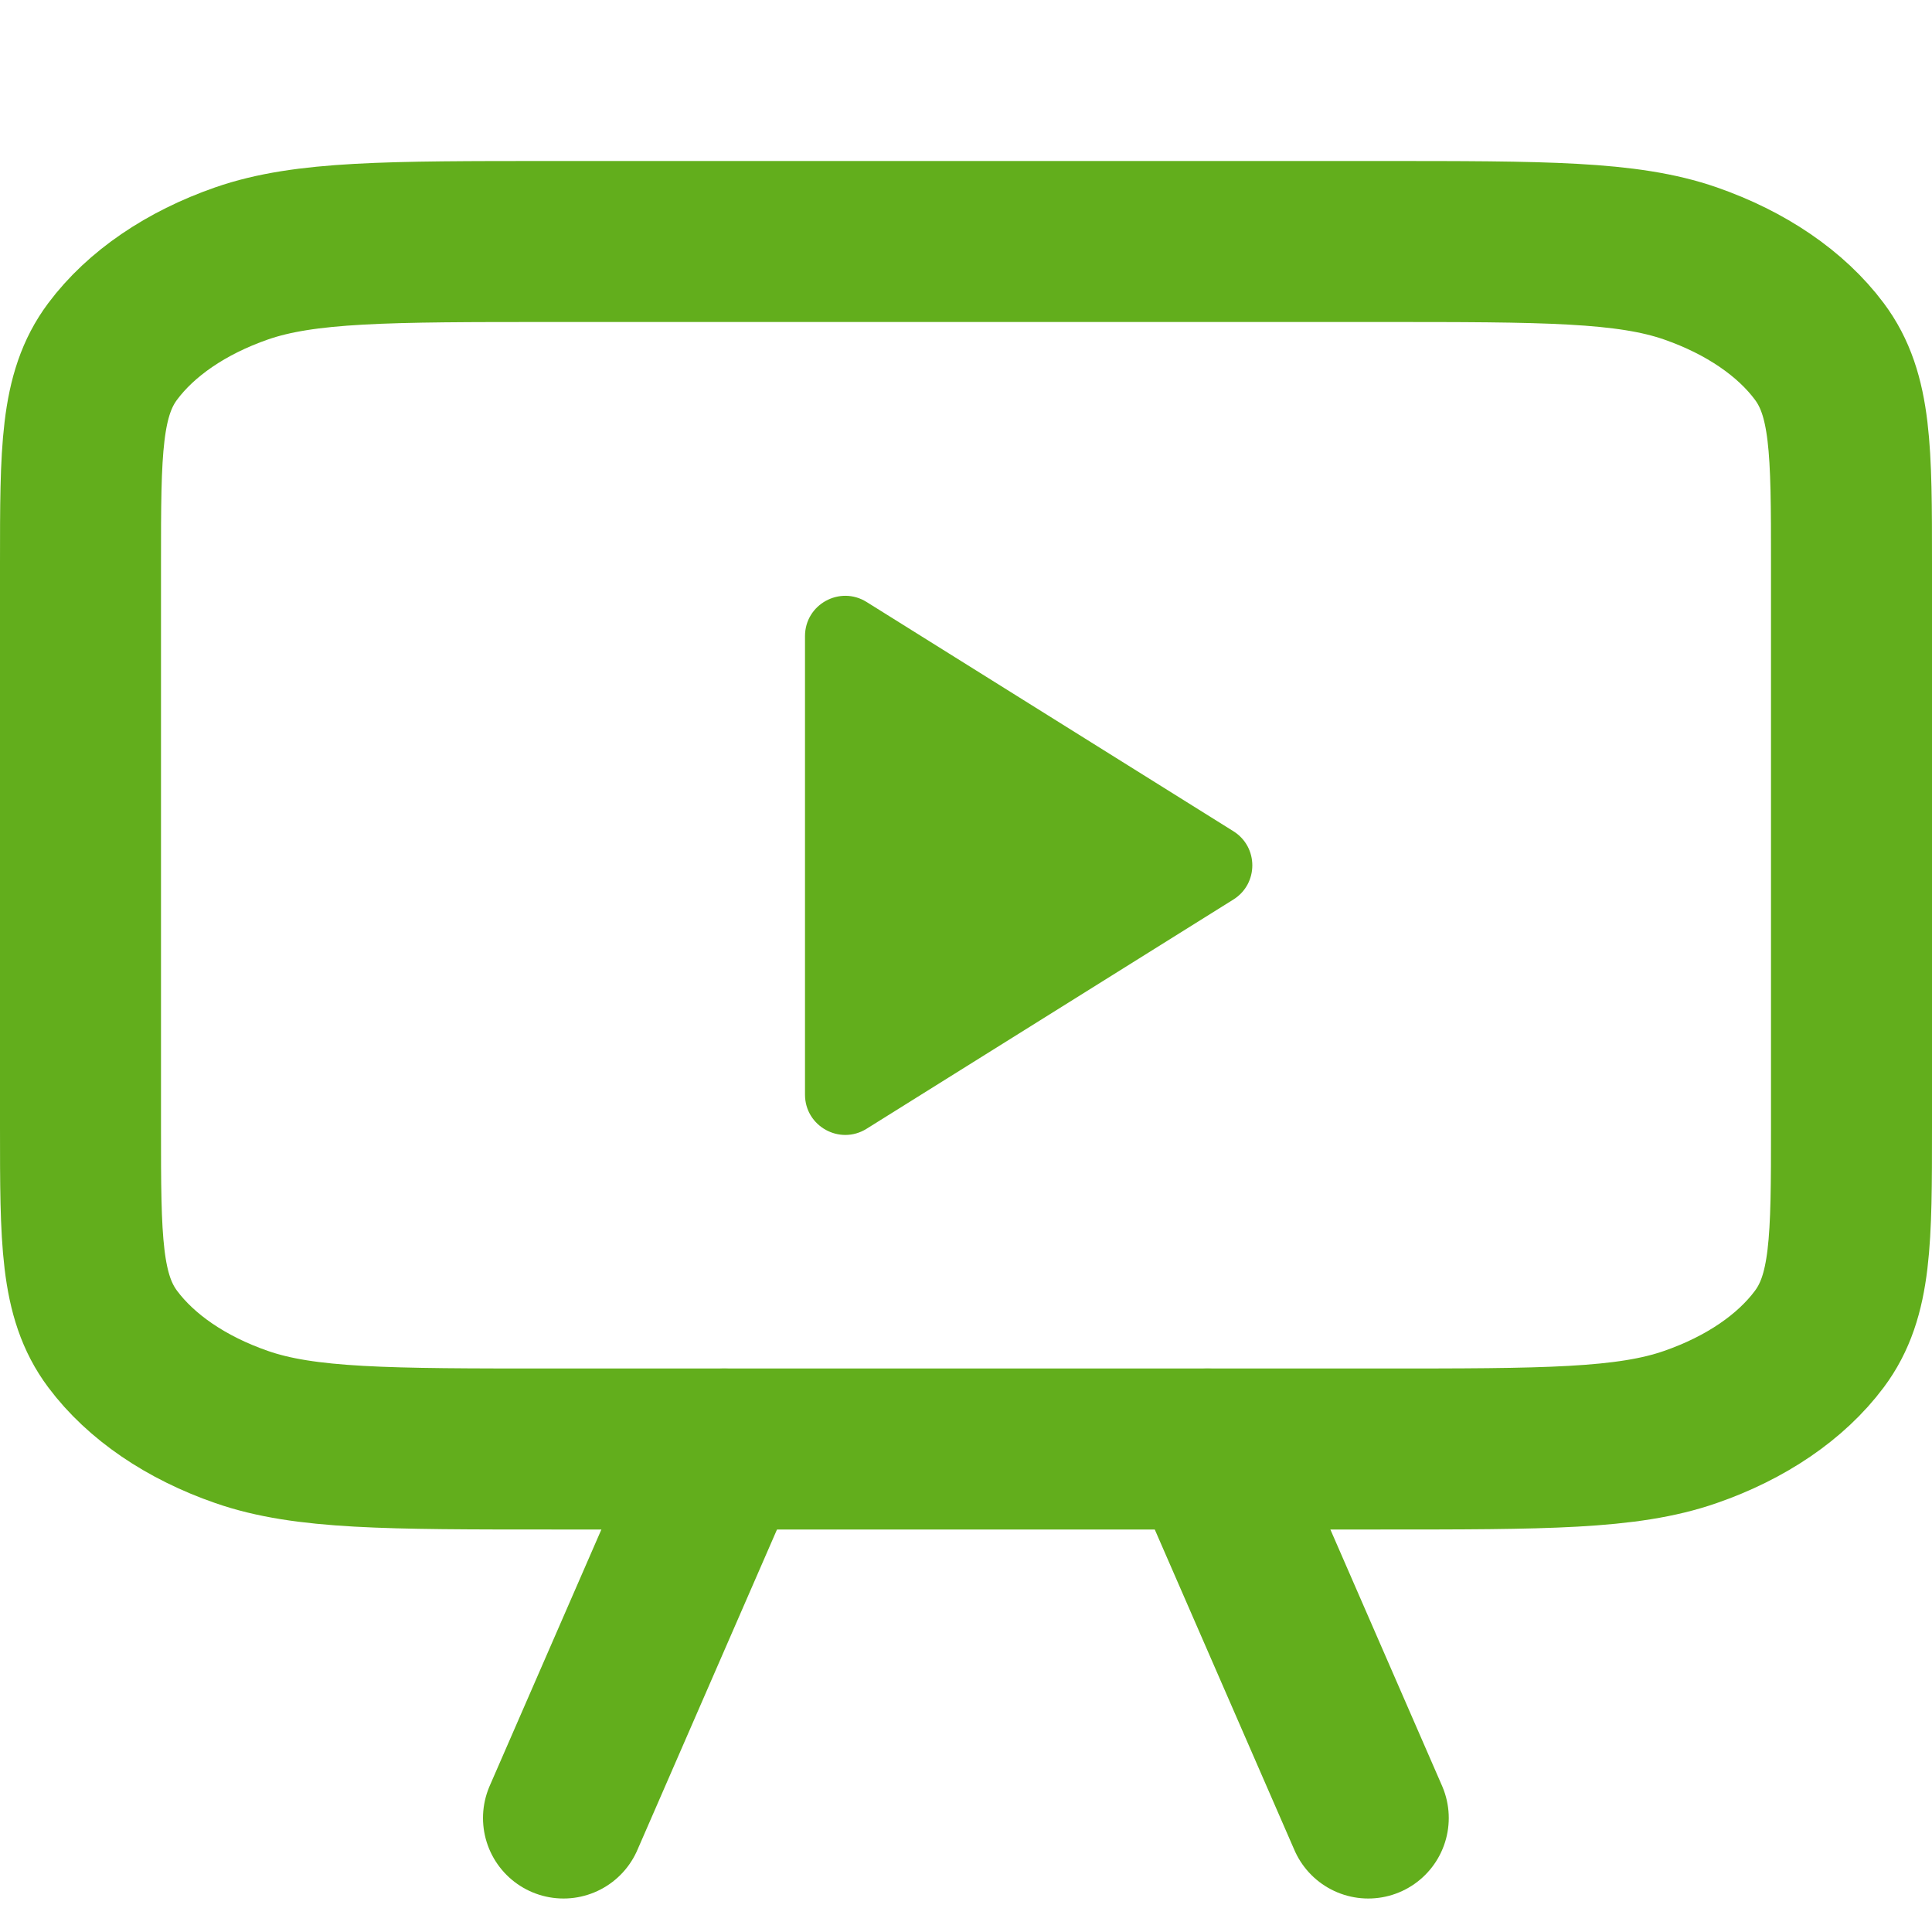
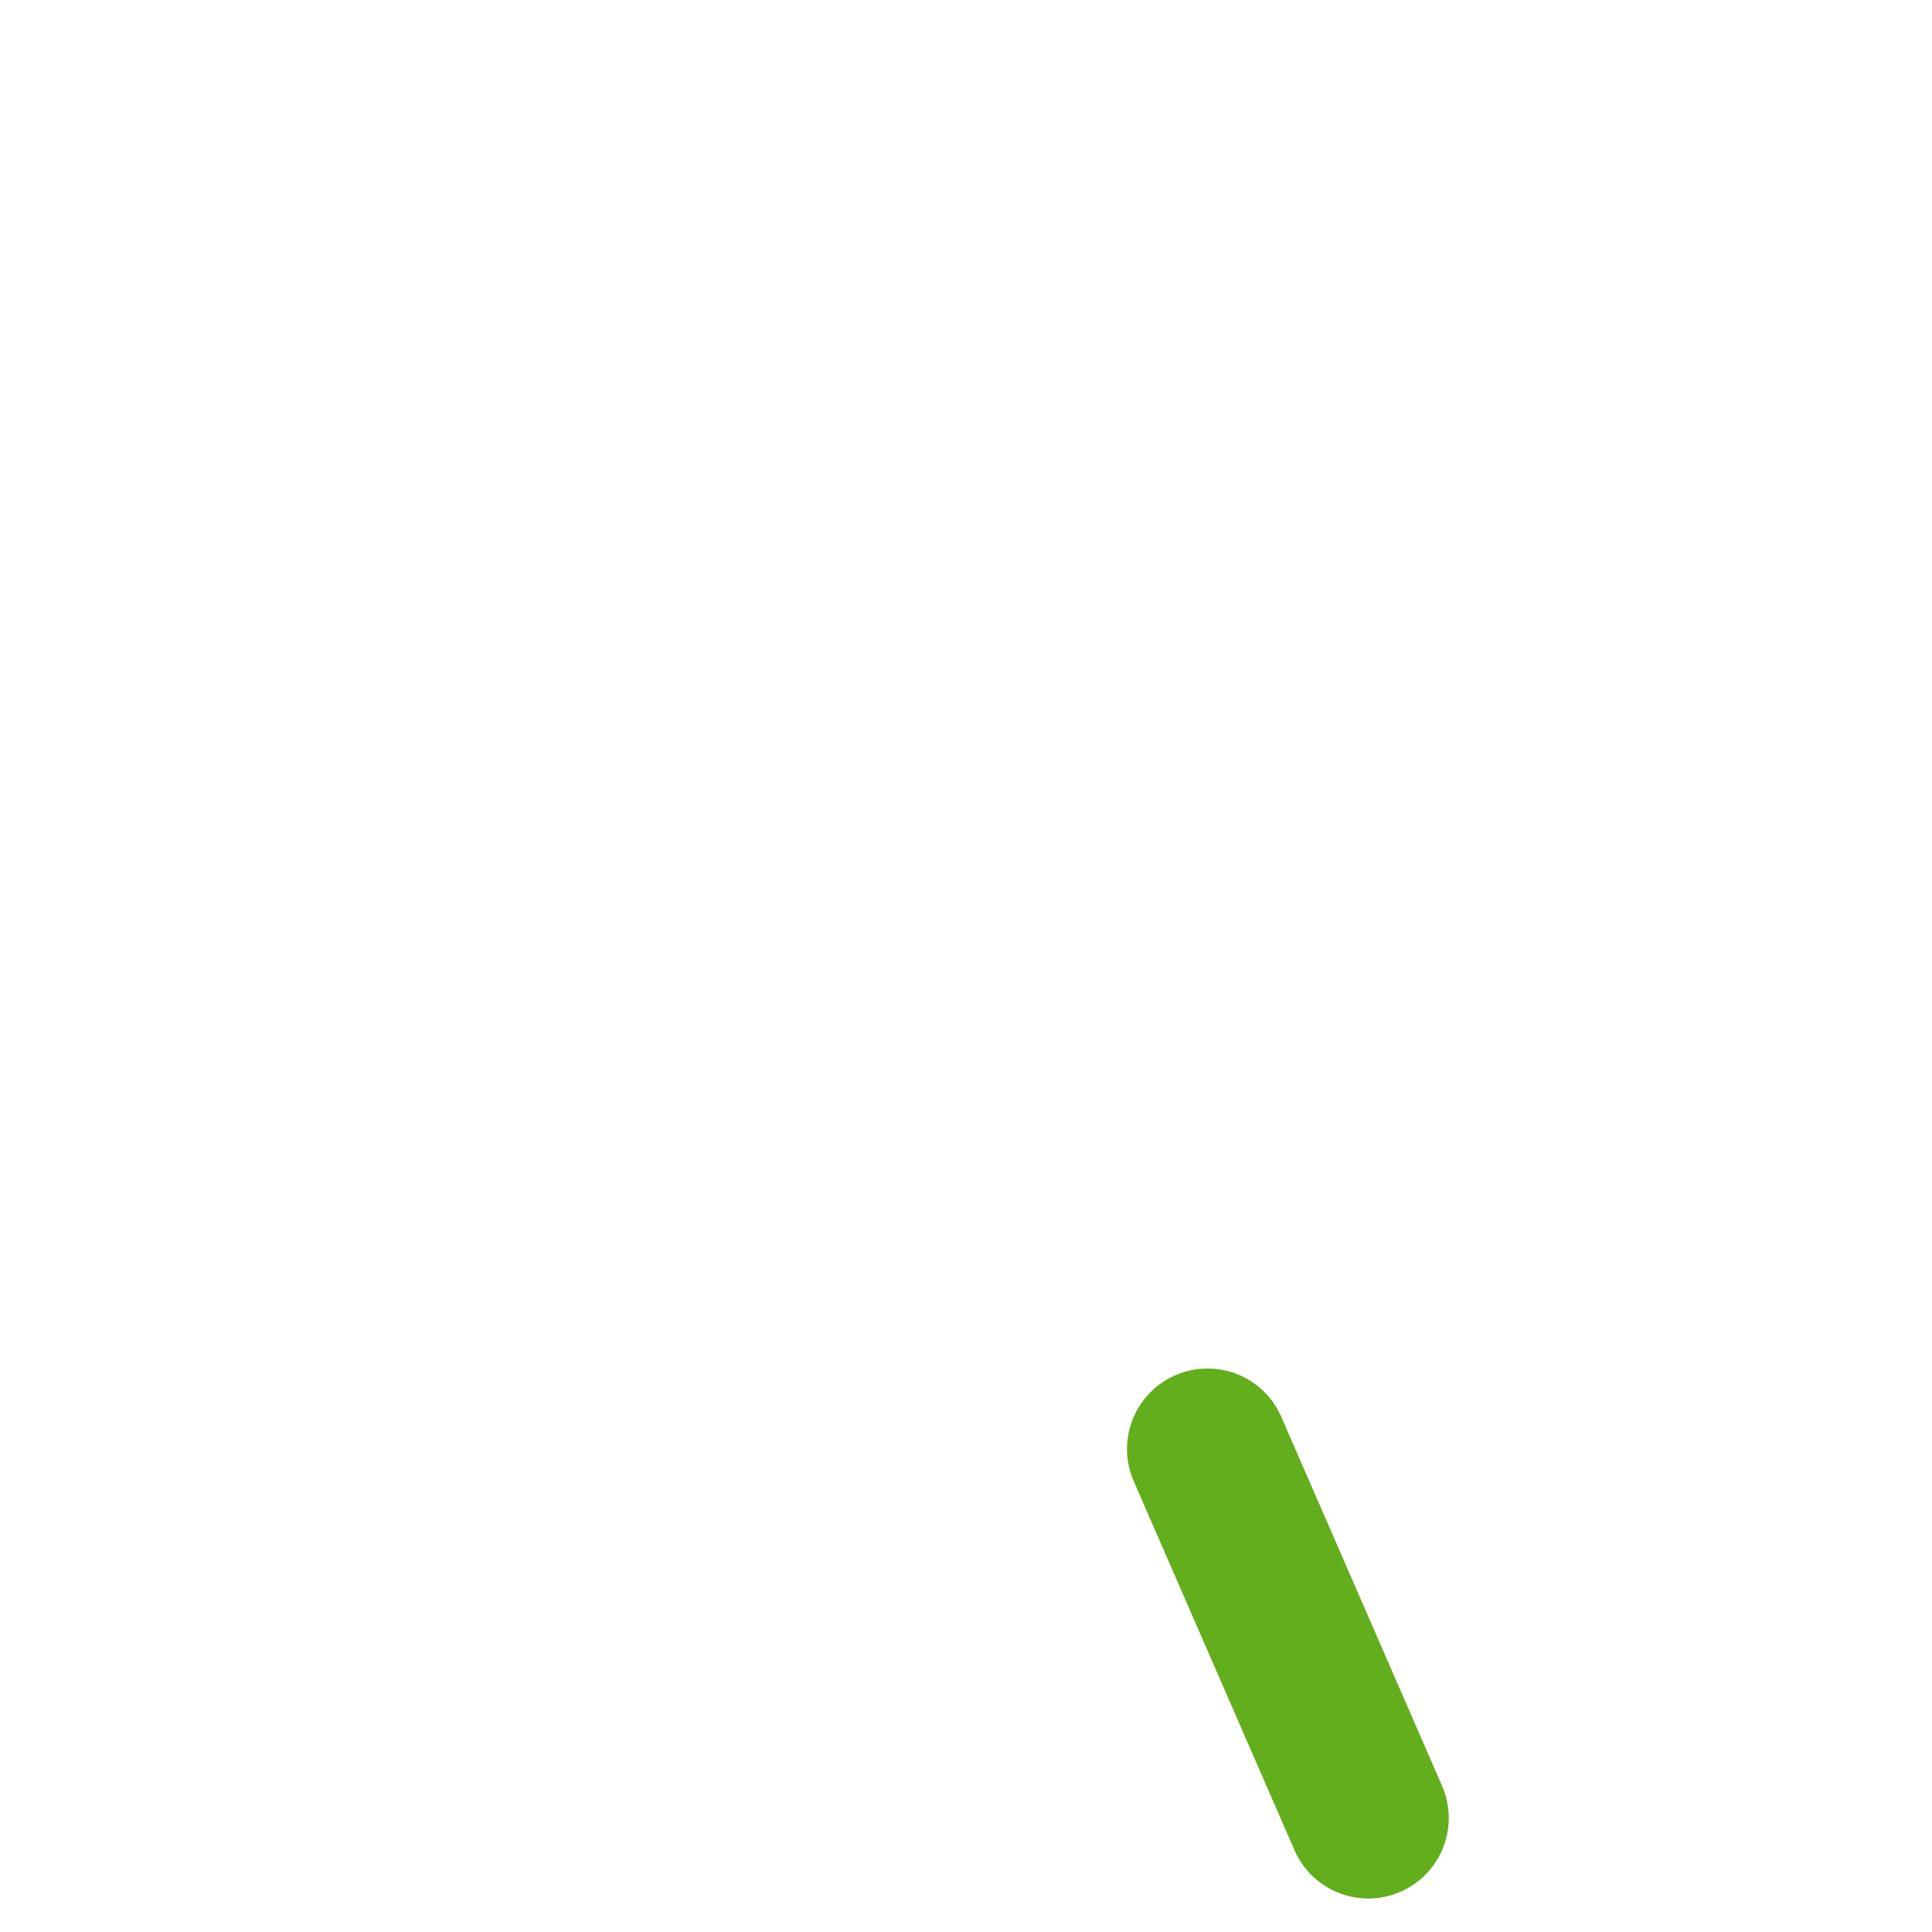
<svg xmlns="http://www.w3.org/2000/svg" width="24" height="24" viewBox="0 0 24 24" fill="none">
-   <path d="M10.765 7.478C10.432 7.27 10 7.509 10 7.902V13.598C10 13.991 10.432 14.23 10.765 14.022L15.322 11.174C15.635 10.978 15.635 10.522 15.322 10.326L10.765 7.478Z" fill="#62AE1C" />
-   <path d="M17.133 3H6.867C4.813 3 3.786 3 3.002 3.272C2.312 3.512 1.751 3.895 1.4 4.365C1 4.9 1 5.6 1 7V14C1 15.4 1 16.1 1.4 16.635C1.751 17.105 2.312 17.488 3.002 17.727C3.786 18 4.813 18 6.867 18H17.133C19.187 18 20.214 18 20.998 17.727C21.688 17.488 22.249 17.105 22.6 16.635C23 16.1 23 15.4 23 14V7C23 5.6 23 4.9 22.6 4.365C22.249 3.895 21.688 3.512 20.998 3.272C20.214 3 19.187 3 17.133 3Z" stroke="#62AE1C" stroke-width="2" stroke-linecap="round" stroke-linejoin="round" />
-   <path d="M7 22.584L8.997 18" stroke="#62AE1C" stroke-width="2" stroke-linecap="round" stroke-linejoin="round" />
  <path d="M16.997 22.584L15 18" stroke="#62AE1C" stroke-width="2" stroke-linecap="round" stroke-linejoin="round" />
</svg>